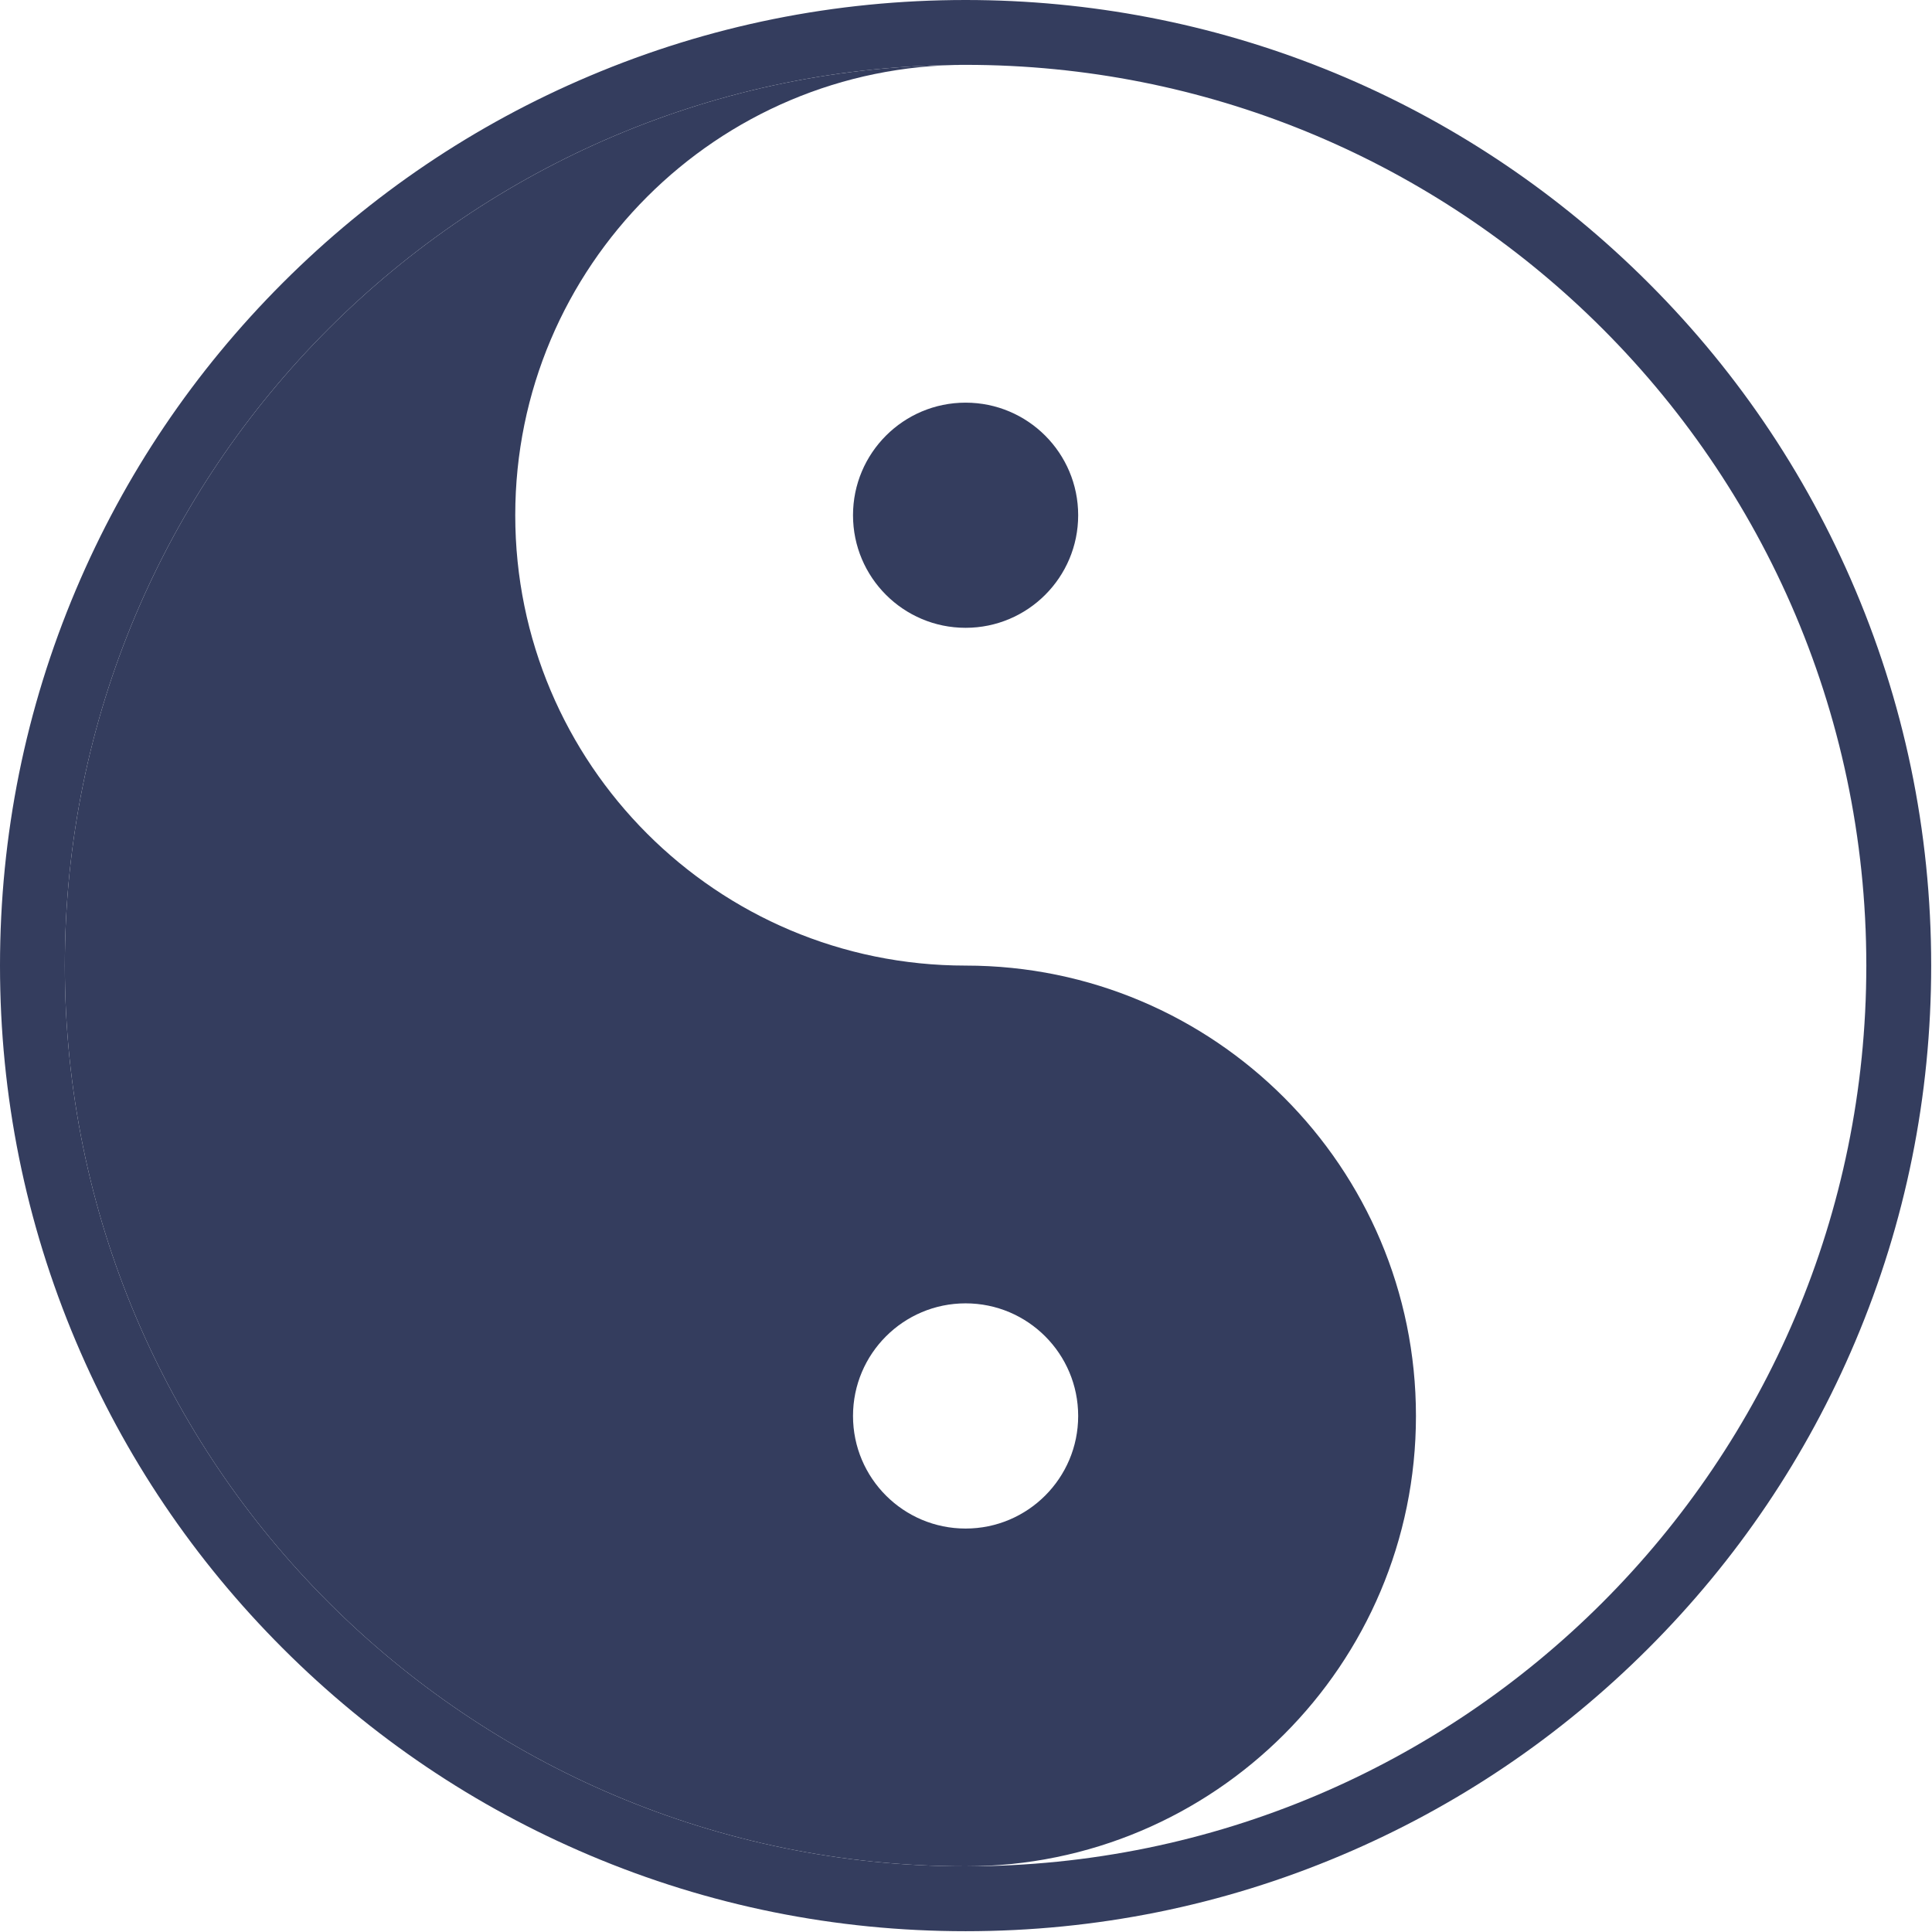
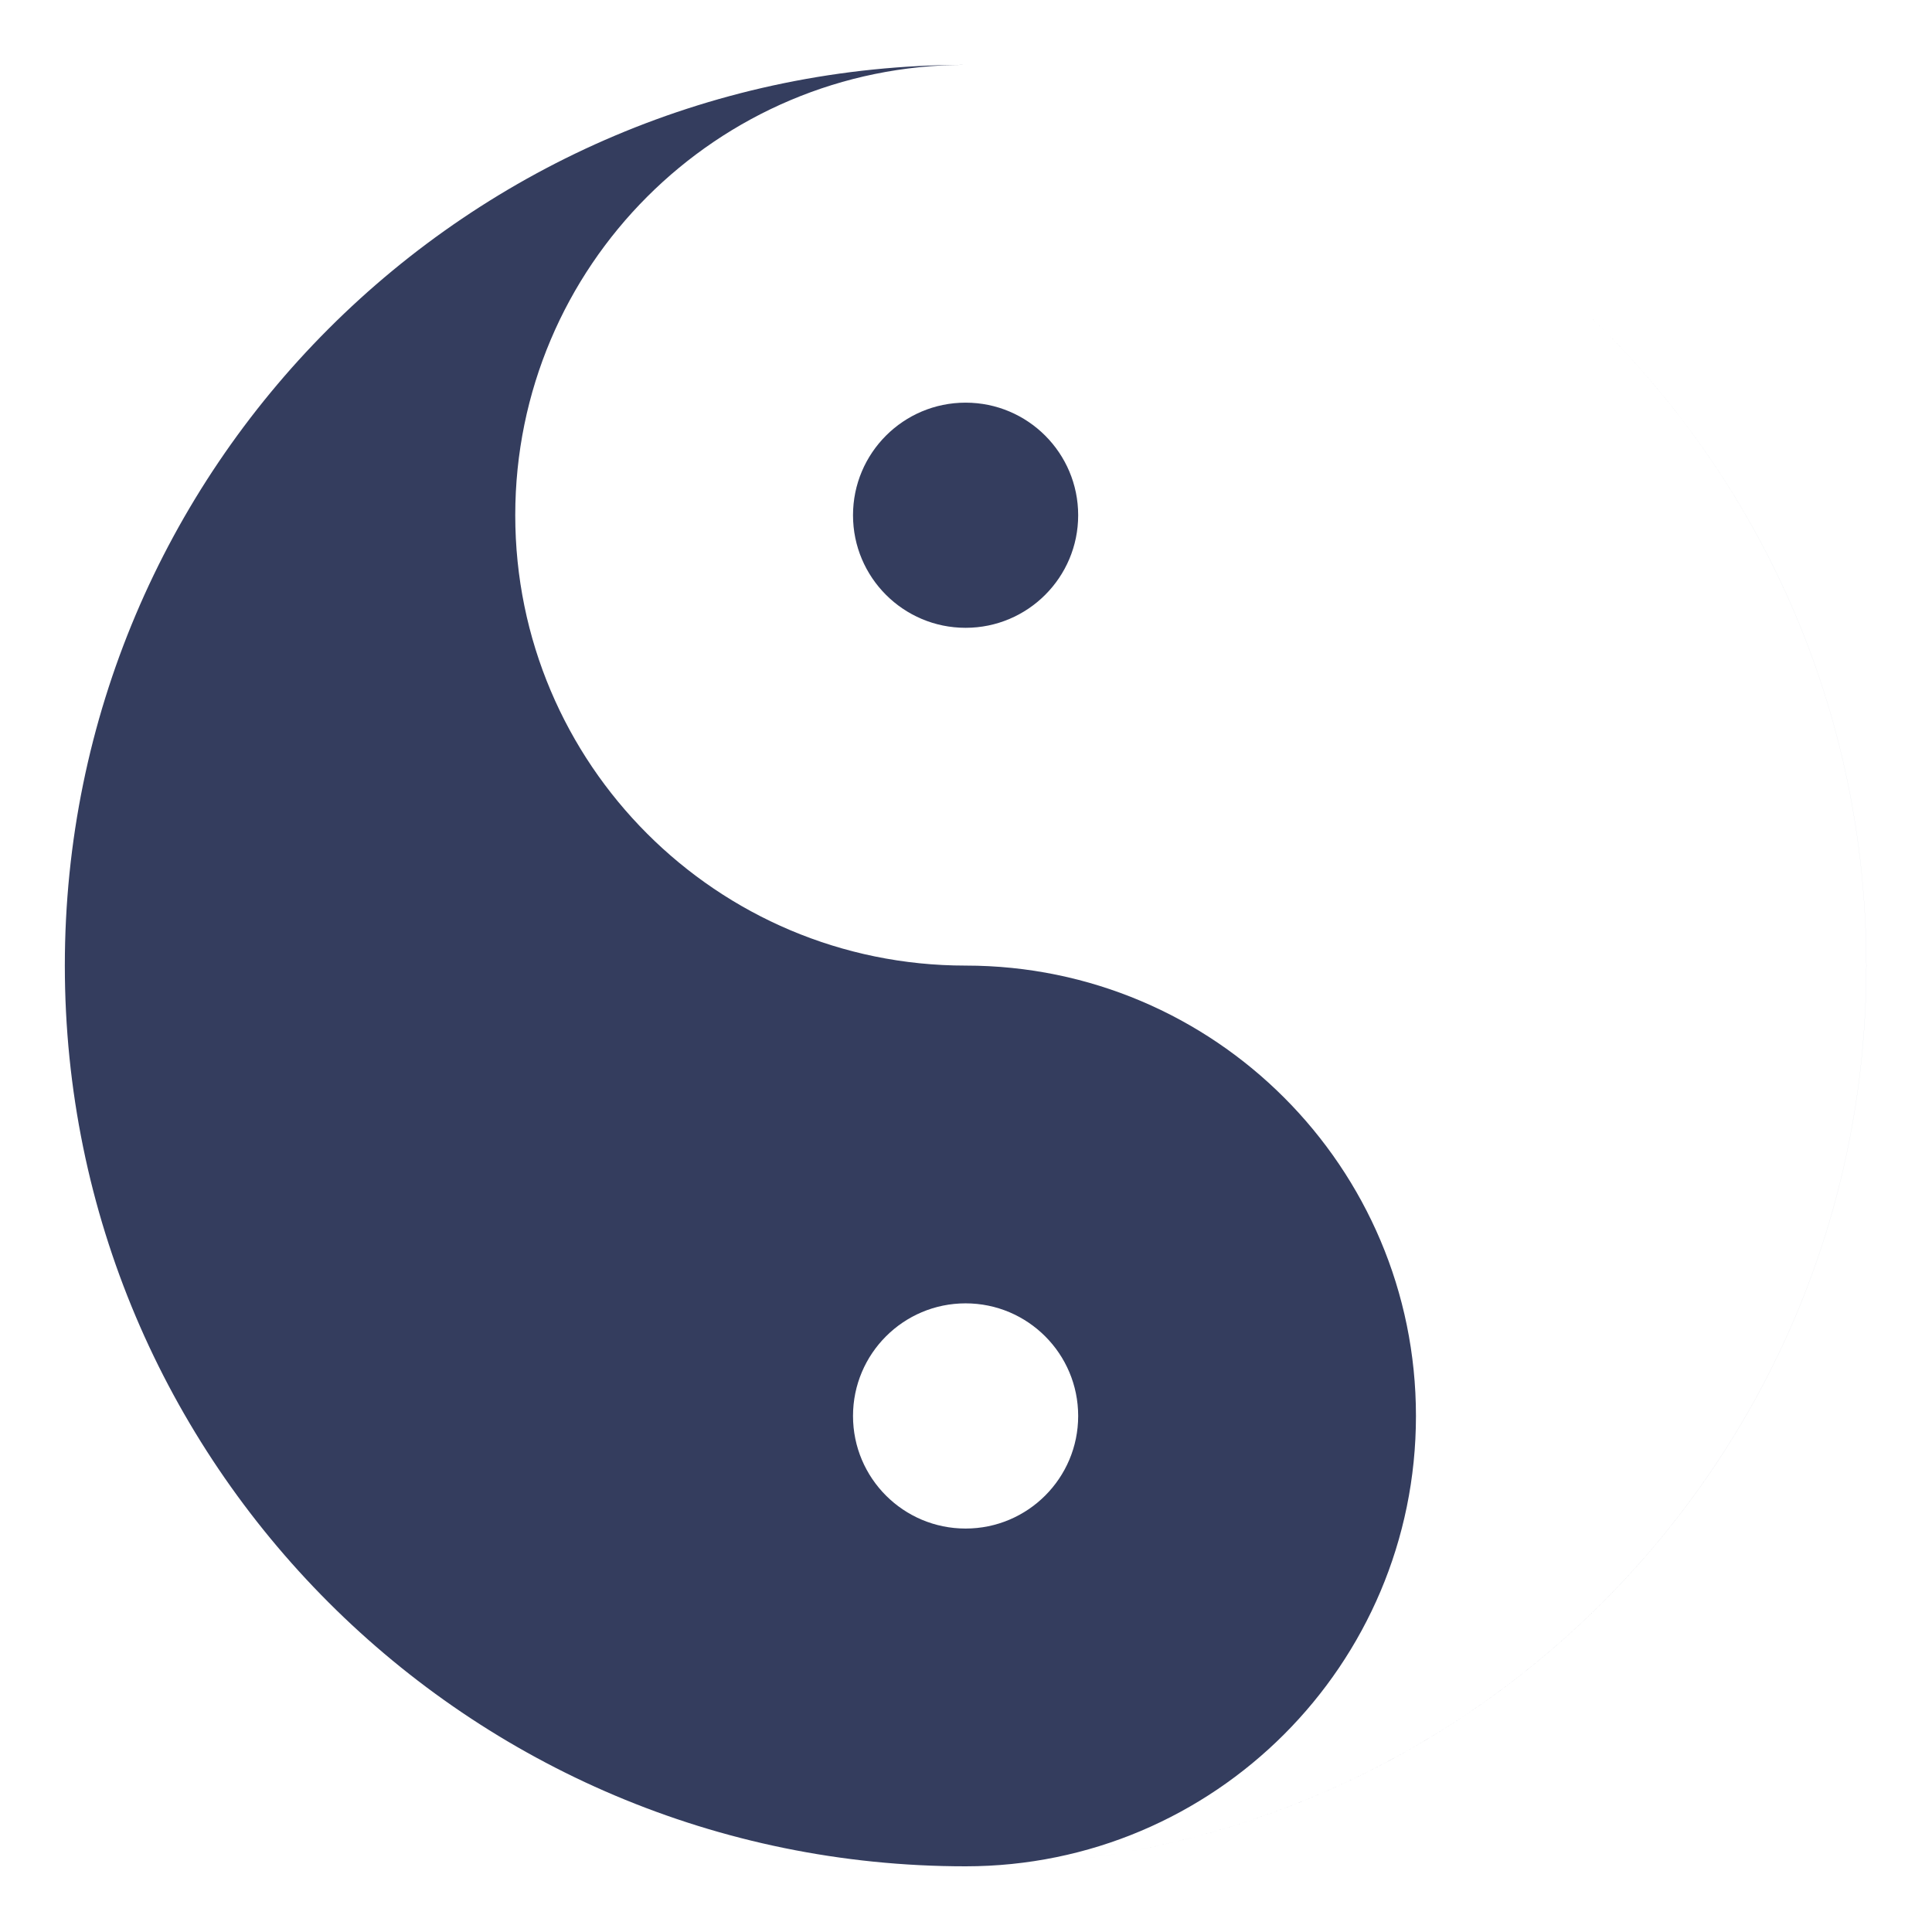
<svg xmlns="http://www.w3.org/2000/svg" fill="#343d5e" height="99.5" preserveAspectRatio="xMidYMid meet" version="1" viewBox="0.0 0.0 99.5 99.5" width="99.5" zoomAndPan="magnify">
  <g id="change1_1">
    <path d="M81.734,16.15c8.86,8.448,14.383,20.368,14.383,33.579c0,25.619-20.77,46.388-46.388,46.388l0,0 c12.809,0,23.194-10.384,23.194-23.194c0-12.808-10.382-23.191-23.189-23.194c-0.001,0-0.003,0-0.004,0 c-12.81,0-23.194-10.384-23.194-23.194S36.919,3.34,49.729,3.34c-25.621,0-46.39,20.77-46.39,46.389 c0,25.619,20.769,46.388,46.39,46.388s46.389-20.77,46.389-46.388C96.118,36.518,90.596,24.599,81.734,16.15z M43.931,72.923 c0-3.202,2.596-5.799,5.798-5.799c3.202,0,5.798,2.597,5.798,5.799c0,3.203-2.597,5.799-5.798,5.799 C46.526,78.722,43.931,76.126,43.931,72.923z" />
  </g>
  <g id="change1_2">
    <circle cx="49.729" cy="26.535" r="5.798" />
  </g>
  <g id="change1_3">
-     <path d="M49.729,3.34c12.41,0,23.68,4.874,32.005,12.81c8.861,8.448,14.384,20.368,14.384,33.579 c0,25.619-20.769,46.388-46.389,46.388s-46.39-20.77-46.39-46.388C3.339,24.11,24.108,3.34,49.729,3.34c0.003,0,0.008,0,0.011,0 c0.003,0,0.006,0,0.01,0c0.012,0,0.024,0,0.035,0c0.079,0.002,0.157,0.004,0.235,0.007c0.01,0,0.019,0,0.029,0 c-0.01,0-0.019,0-0.029,0c-0.079-0.003-0.156-0.007-0.235-0.007c-0.015,0-0.03,0-0.045,0C49.736,3.34,49.732,3.34,49.729,3.34 M49.729,0L49.729,0c-6.712,0-13.225,1.314-19.358,3.91C24.449,6.414,19.131,10,14.565,14.565 c-4.566,4.566-8.151,9.882-10.656,15.807C1.315,36.505,0,43.018,0,49.729c0,6.713,1.315,13.224,3.909,19.356 c2.505,5.925,6.09,11.241,10.656,15.807c4.566,4.566,9.884,8.152,15.806,10.657c6.133,2.595,12.646,3.91,19.358,3.91 c6.712,0,13.224-1.315,19.357-3.91c5.923-2.505,11.24-6.091,15.806-10.657c4.567-4.565,8.152-9.882,10.657-15.807 c2.594-6.132,3.909-12.643,3.909-19.356c0-6.921-1.395-13.621-4.149-19.915c-2.658-6.077-6.449-11.487-11.271-16.082 C74.751,4.876,62.566,0,49.729,0L49.729,0z" />
-   </g>
+     </g>
</svg>